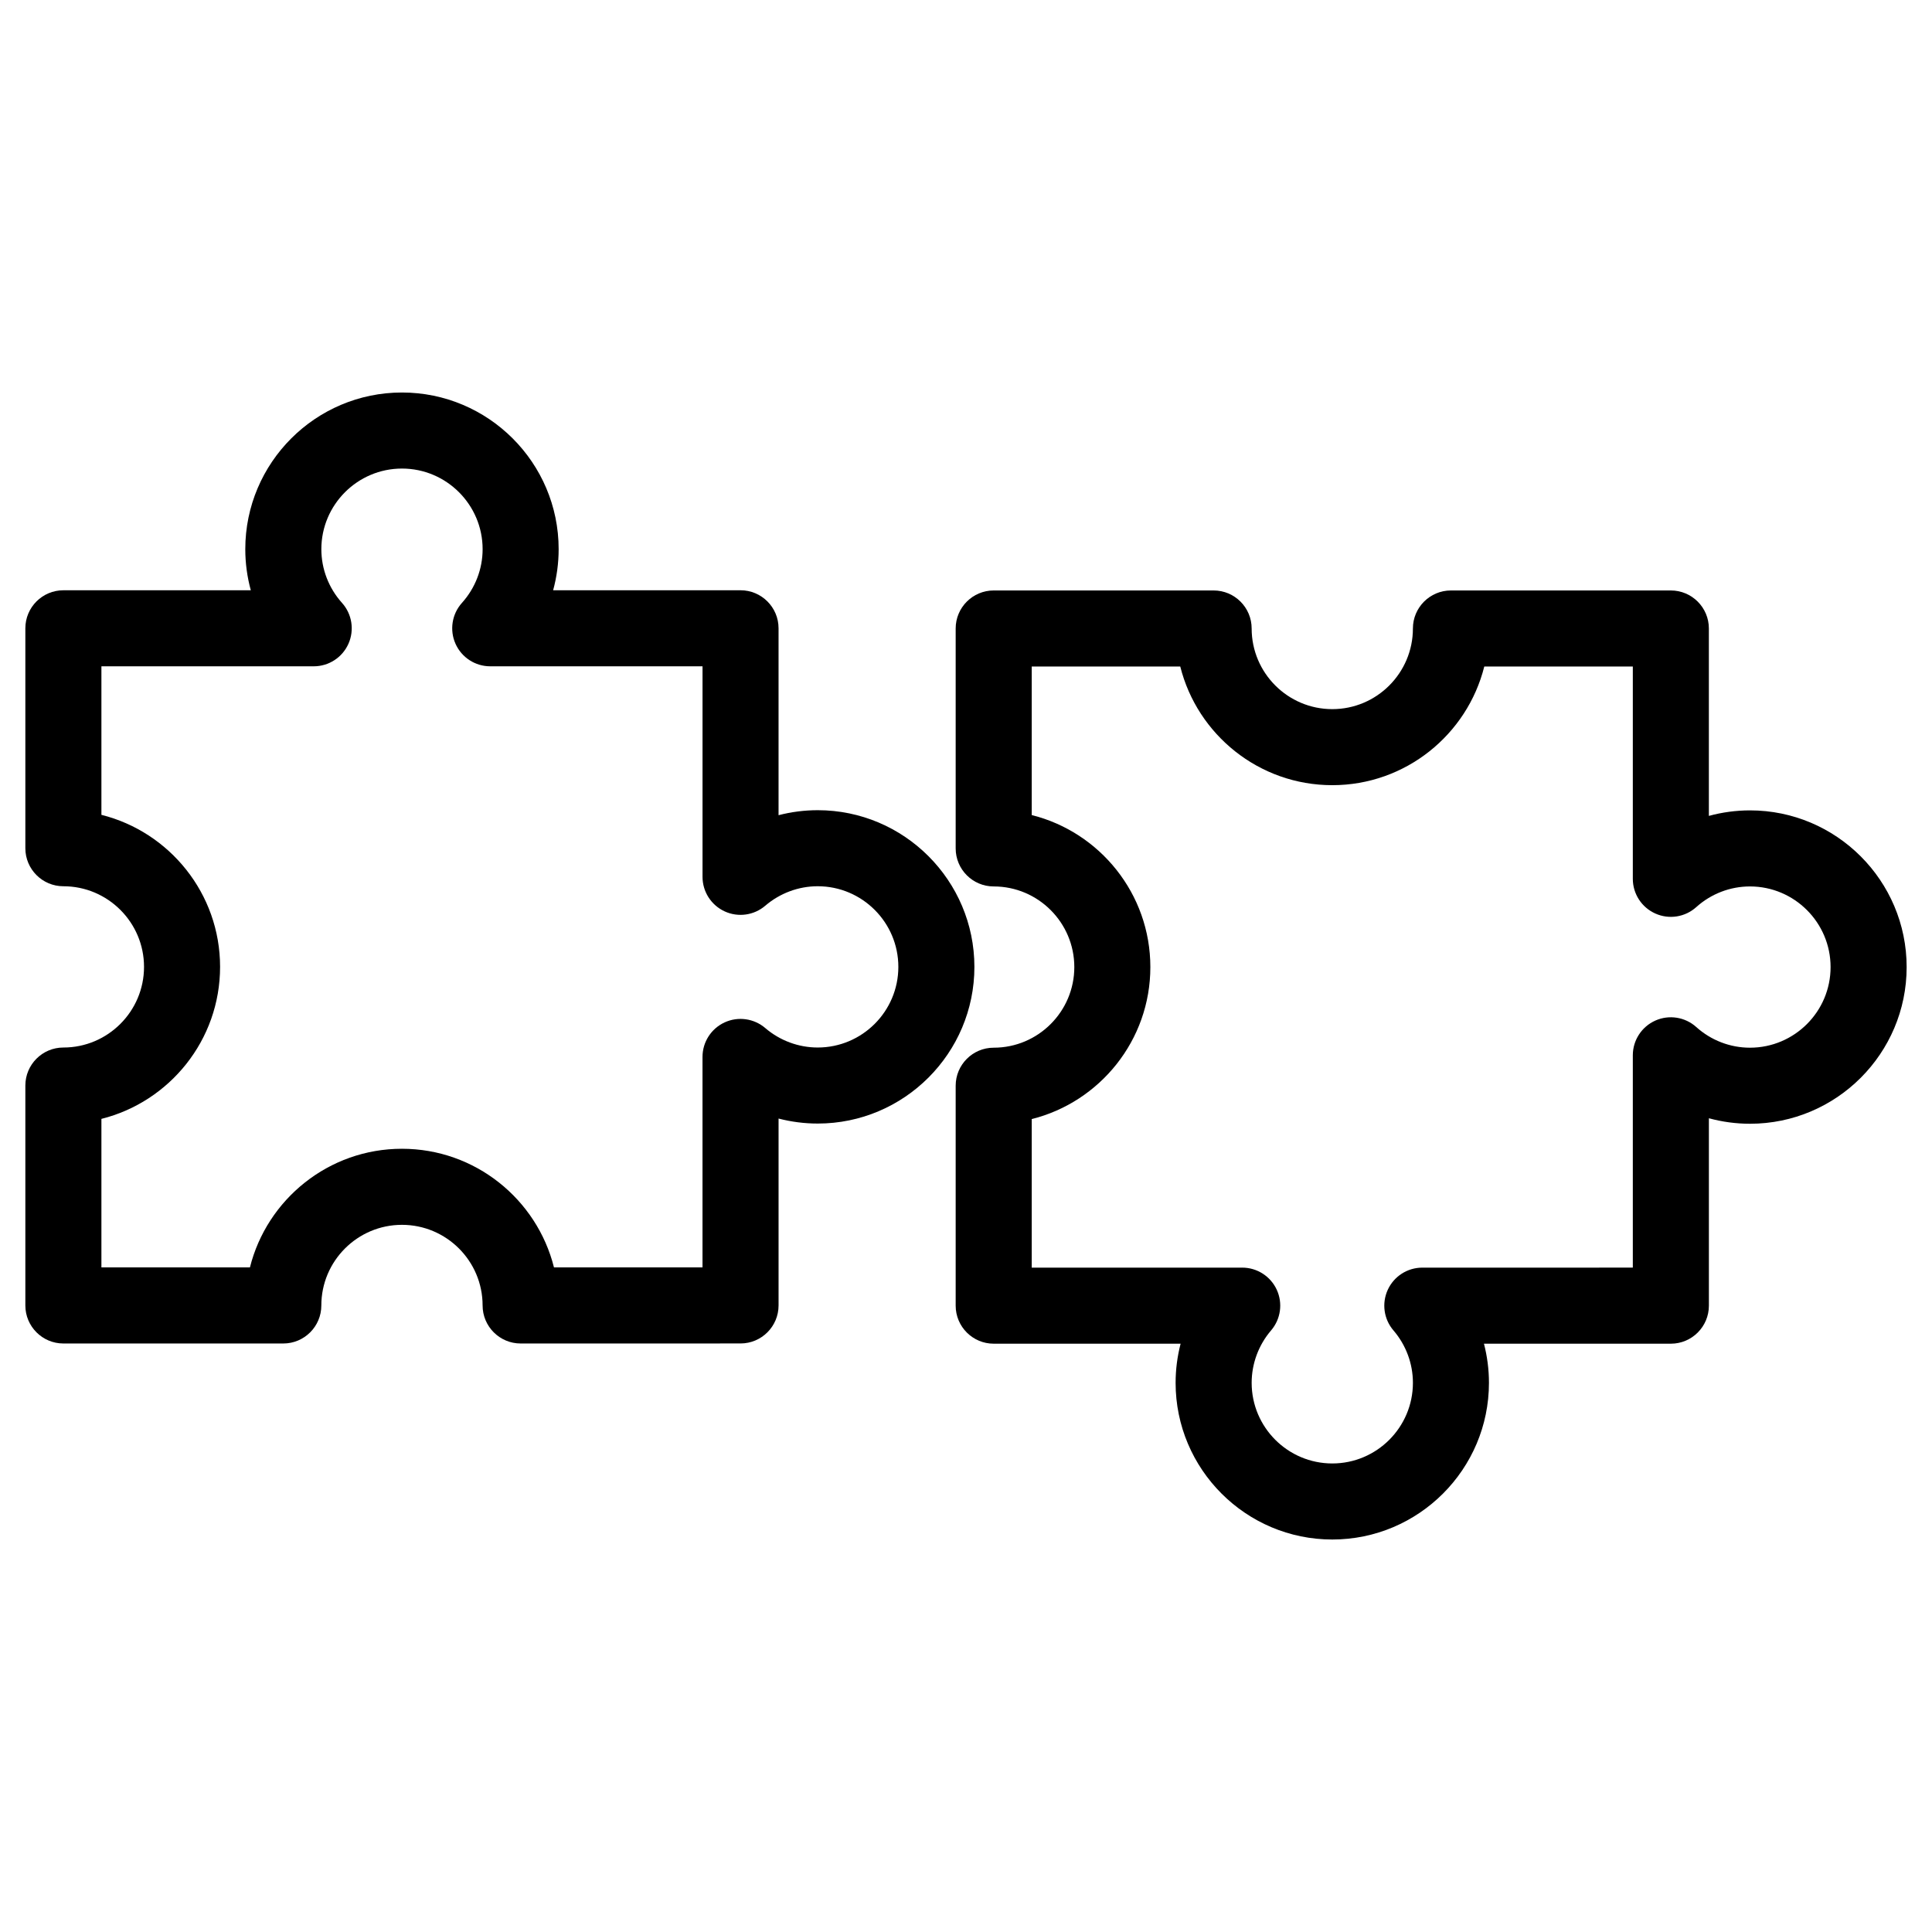
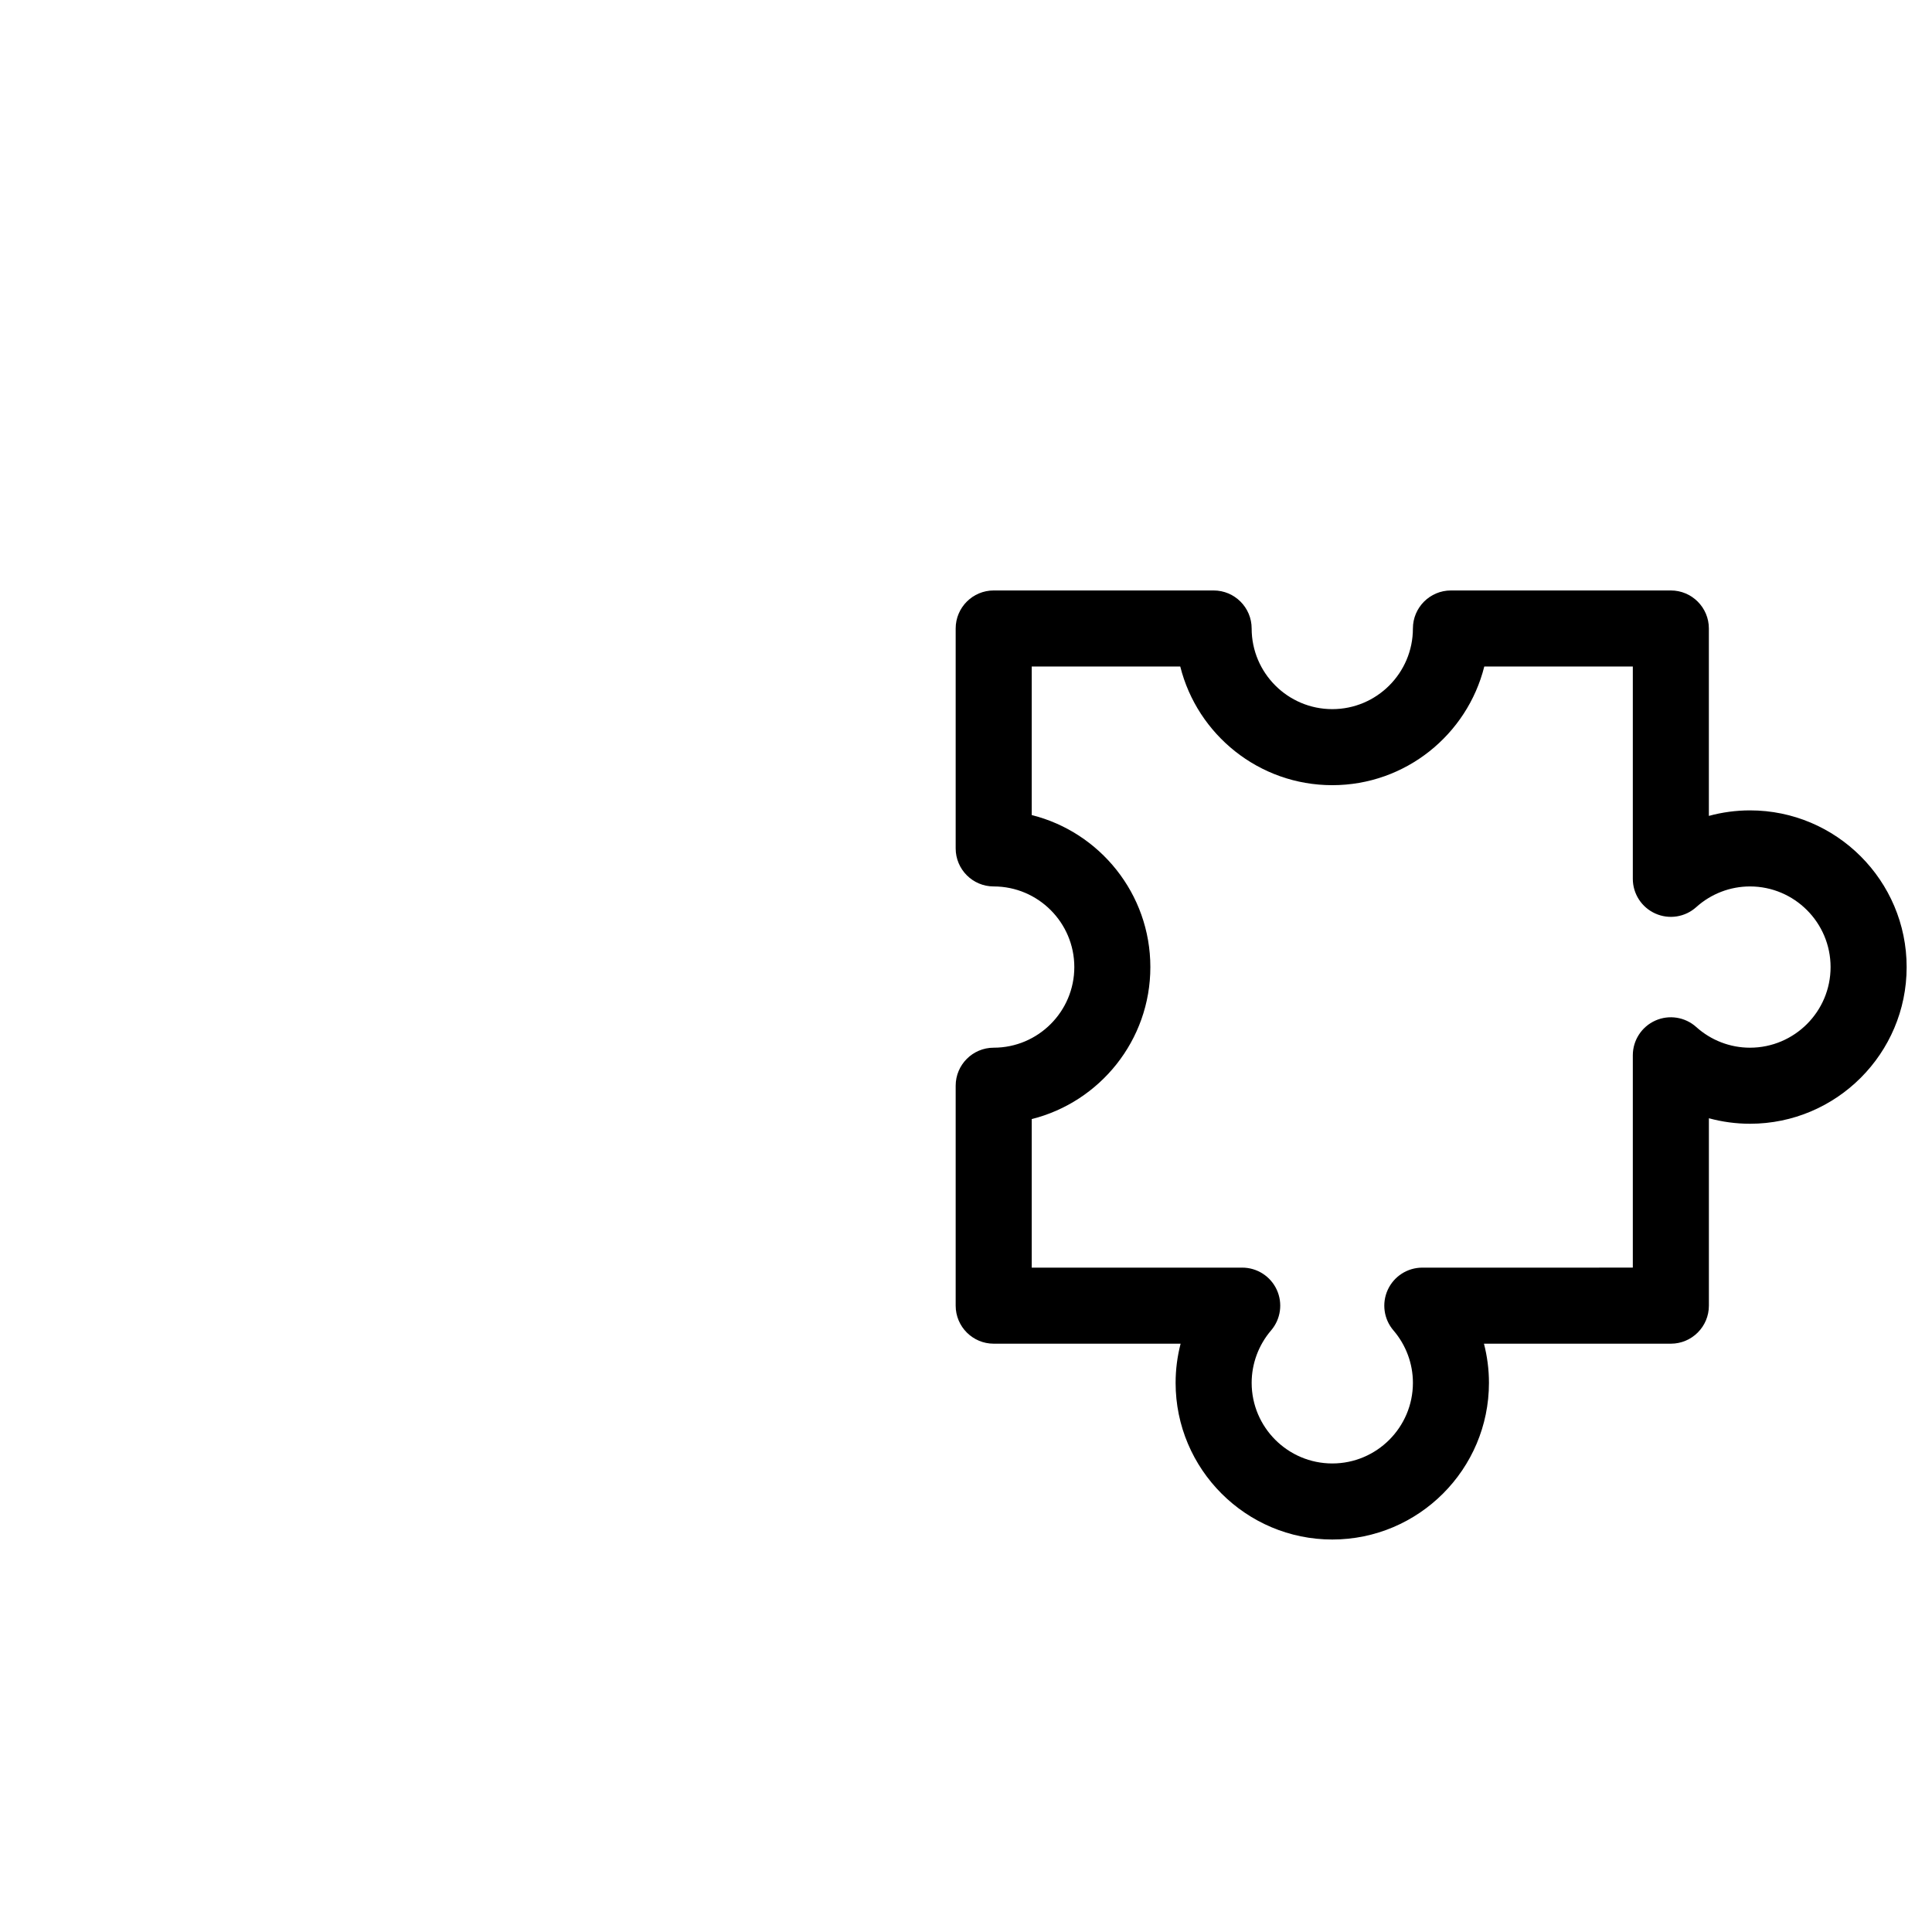
<svg xmlns="http://www.w3.org/2000/svg" fill="#000000" width="800px" height="800px" version="1.1" viewBox="144 144 512 512">
  <g>
-     <path d="m360.7 358.71c-3.523 0-7.004 0.449-10.375 1.324v-49.531c0-5.562-4.516-10.078-10.078-10.078h-49.66c0.961-3.523 1.461-7.18 1.461-10.887 0-22.895-18.625-41.52-41.523-41.52-22.895 0-41.52 18.625-41.52 41.52 0 3.707 0.5 7.367 1.461 10.887l-49.668 0.004c-5.562 0-10.078 4.516-10.078 10.078v58.281c0 5.562 4.516 10.078 10.078 10.078 11.785 0 21.371 9.586 21.371 21.367 0 11.785-9.586 21.371-21.371 21.371-5.562 0-10.078 4.516-10.078 10.078v58.277c0 5.562 4.516 10.078 10.078 10.078h58.281c5.562 0 10.078-4.516 10.078-10.078 0-11.785 9.586-21.367 21.367-21.367 11.785 0 21.371 9.582 21.371 21.367 0 5.562 4.516 10.078 10.078 10.078l58.277-0.008c5.562 0 10.078-4.516 10.078-10.078v-49.523c3.367 0.871 6.852 1.324 10.375 1.324 22.895 0 41.523-18.625 41.523-41.52-0.008-22.898-18.633-41.523-41.527-41.523zm0 62.891c-5.078 0-10.012-1.828-13.891-5.152-2.984-2.555-7.188-3.152-10.766-1.508-3.578 1.641-5.871 5.219-5.871 9.152v55.781h-39.363c-4.516-18.043-20.867-31.441-40.289-31.441-19.418 0-35.77 13.402-40.285 31.441l-39.359 0.004v-39.363c18.047-4.516 31.449-20.867 31.449-40.289 0-19.418-13.406-35.77-31.449-40.285v-39.363h56.262c3.981 0 7.582-2.336 9.203-5.969 1.617-3.633 0.953-7.879-1.703-10.836-3.531-3.934-5.477-8.988-5.477-14.234 0-11.777 9.586-21.367 21.367-21.367 11.785 0 21.371 9.586 21.371 21.367 0 5.246-1.945 10.297-5.481 14.234-2.656 2.957-3.324 7.203-1.703 10.836 1.621 3.633 5.223 5.969 9.203 5.969h56.258v55.793c0 3.934 2.293 7.508 5.863 9.152 3.57 1.648 7.785 1.059 10.766-1.5 3.883-3.324 8.816-5.16 13.895-5.16 11.785 0 21.371 9.586 21.371 21.371-0.004 11.785-9.586 21.367-21.371 21.367z" />
    <path d="m607.76 358.76c-3.707 0-7.371 0.5-10.891 1.461v-49.664c0-5.562-4.516-10.078-10.078-10.078h-58.277c-5.562 0-10.078 4.516-10.078 10.078 0 11.785-9.582 21.371-21.363 21.371-11.785 0-21.371-9.586-21.371-21.371 0-5.562-4.516-10.078-10.078-10.078h-58.281c-5.562 0-10.078 4.516-10.078 10.078v58.281c0 5.562 4.516 10.078 10.078 10.078 11.777 0 21.363 9.586 21.363 21.371 0 11.777-9.582 21.363-21.363 21.363-5.562 0-10.078 4.516-10.078 10.078v58.285c0 5.562 4.516 10.078 10.078 10.078h49.531c-0.871 3.367-1.324 6.848-1.324 10.375 0 22.895 18.625 41.52 41.523 41.52 22.895 0 41.516-18.625 41.516-41.52 0-3.523-0.453-7.008-1.324-10.375h49.531c5.562 0 10.078-4.516 10.078-10.078v-49.664c3.523 0.957 7.184 1.457 10.891 1.457 22.895 0 41.516-18.621 41.516-41.516 0-22.902-18.625-41.531-41.52-41.531zm0 62.891c-5.25 0-10.305-1.945-14.234-5.477-2.957-2.66-7.203-3.332-10.836-1.715-3.633 1.621-5.977 5.223-5.977 9.203v56.27l-55.789 0.004c-3.934 0-7.512 2.293-9.152 5.871-1.641 3.582-1.055 7.789 1.516 10.777 3.32 3.871 5.148 8.797 5.148 13.879 0 11.785-9.582 21.367-21.363 21.367-11.785 0-21.371-9.582-21.371-21.367 0-5.082 1.828-10.016 5.148-13.891 2.559-2.988 3.148-7.195 1.508-10.766-1.641-3.578-5.219-5.871-9.152-5.871h-55.789v-39.367c18.035-4.516 31.438-20.863 31.438-40.281 0-19.422-13.402-35.777-31.438-40.289v-39.367h39.363c4.516 18.047 20.867 31.449 40.289 31.449 19.418 0 35.766-13.406 40.281-31.449h39.363v56.266c0 3.981 2.344 7.582 5.977 9.203 3.641 1.629 7.883 0.953 10.836-1.707 3.93-3.531 8.984-5.477 14.234-5.477 11.777 0 21.363 9.586 21.363 21.371 0.004 11.781-9.582 21.363-21.363 21.363z" />
  </g>
</svg>